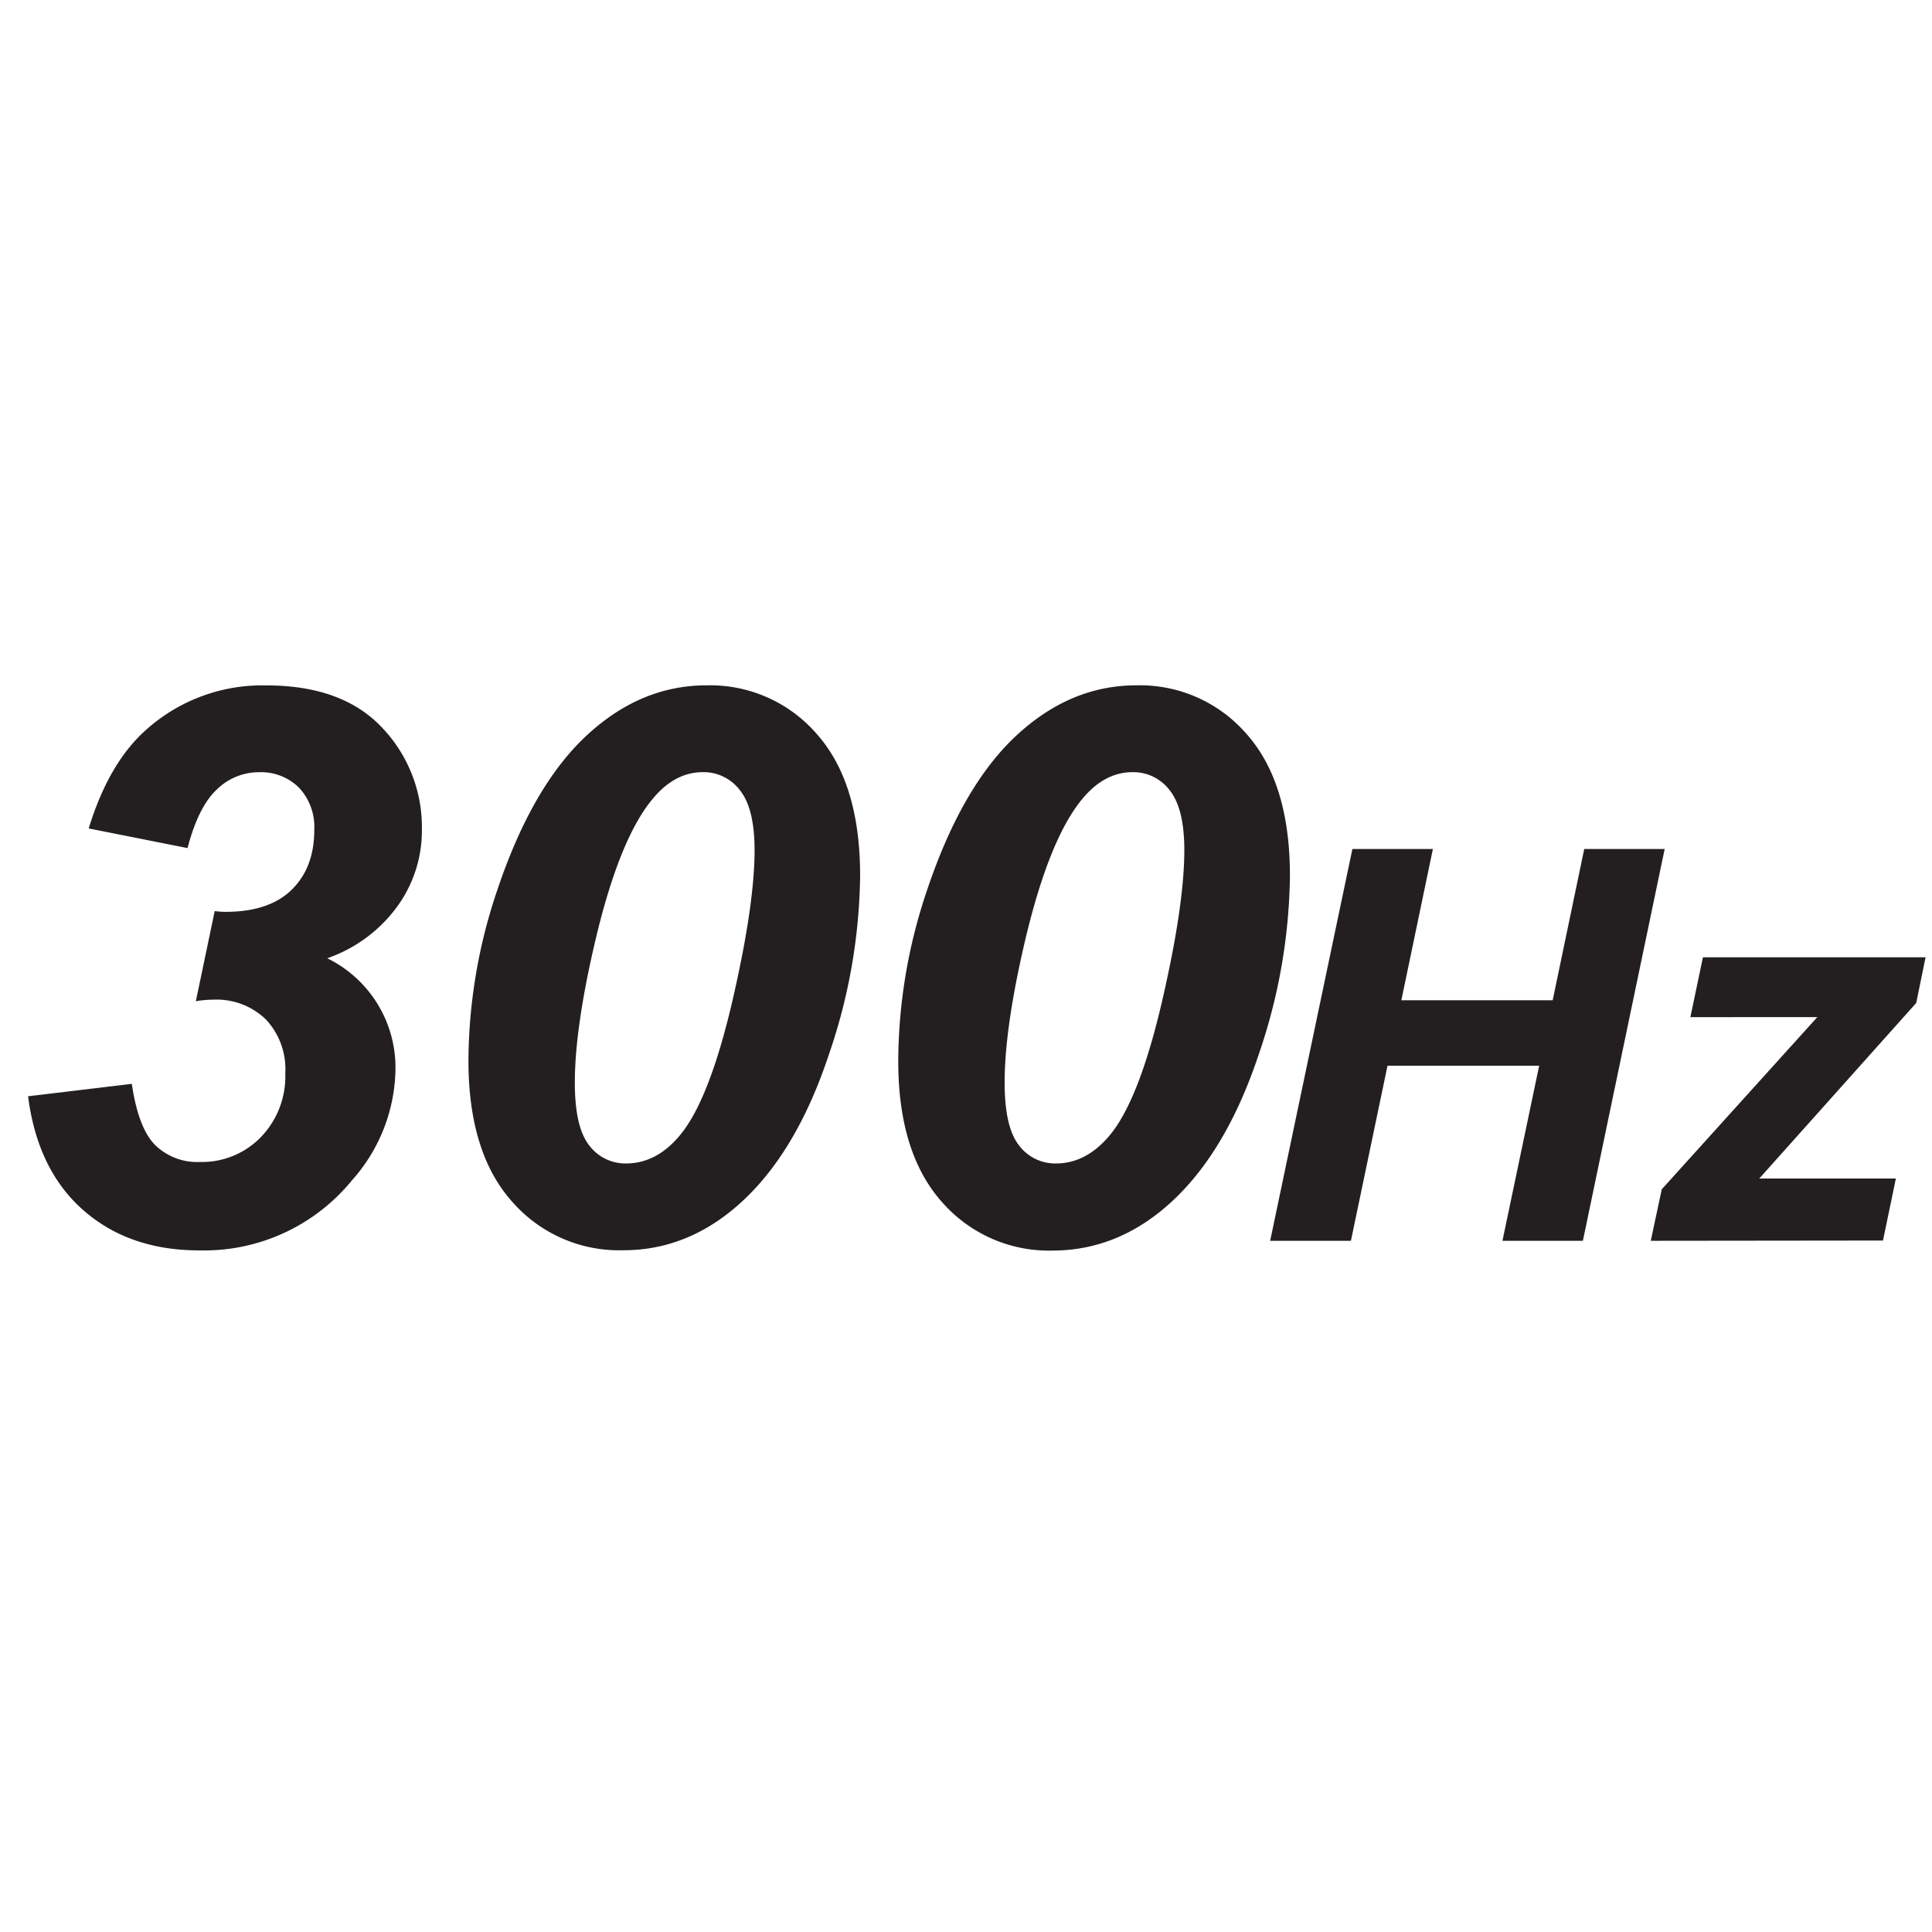
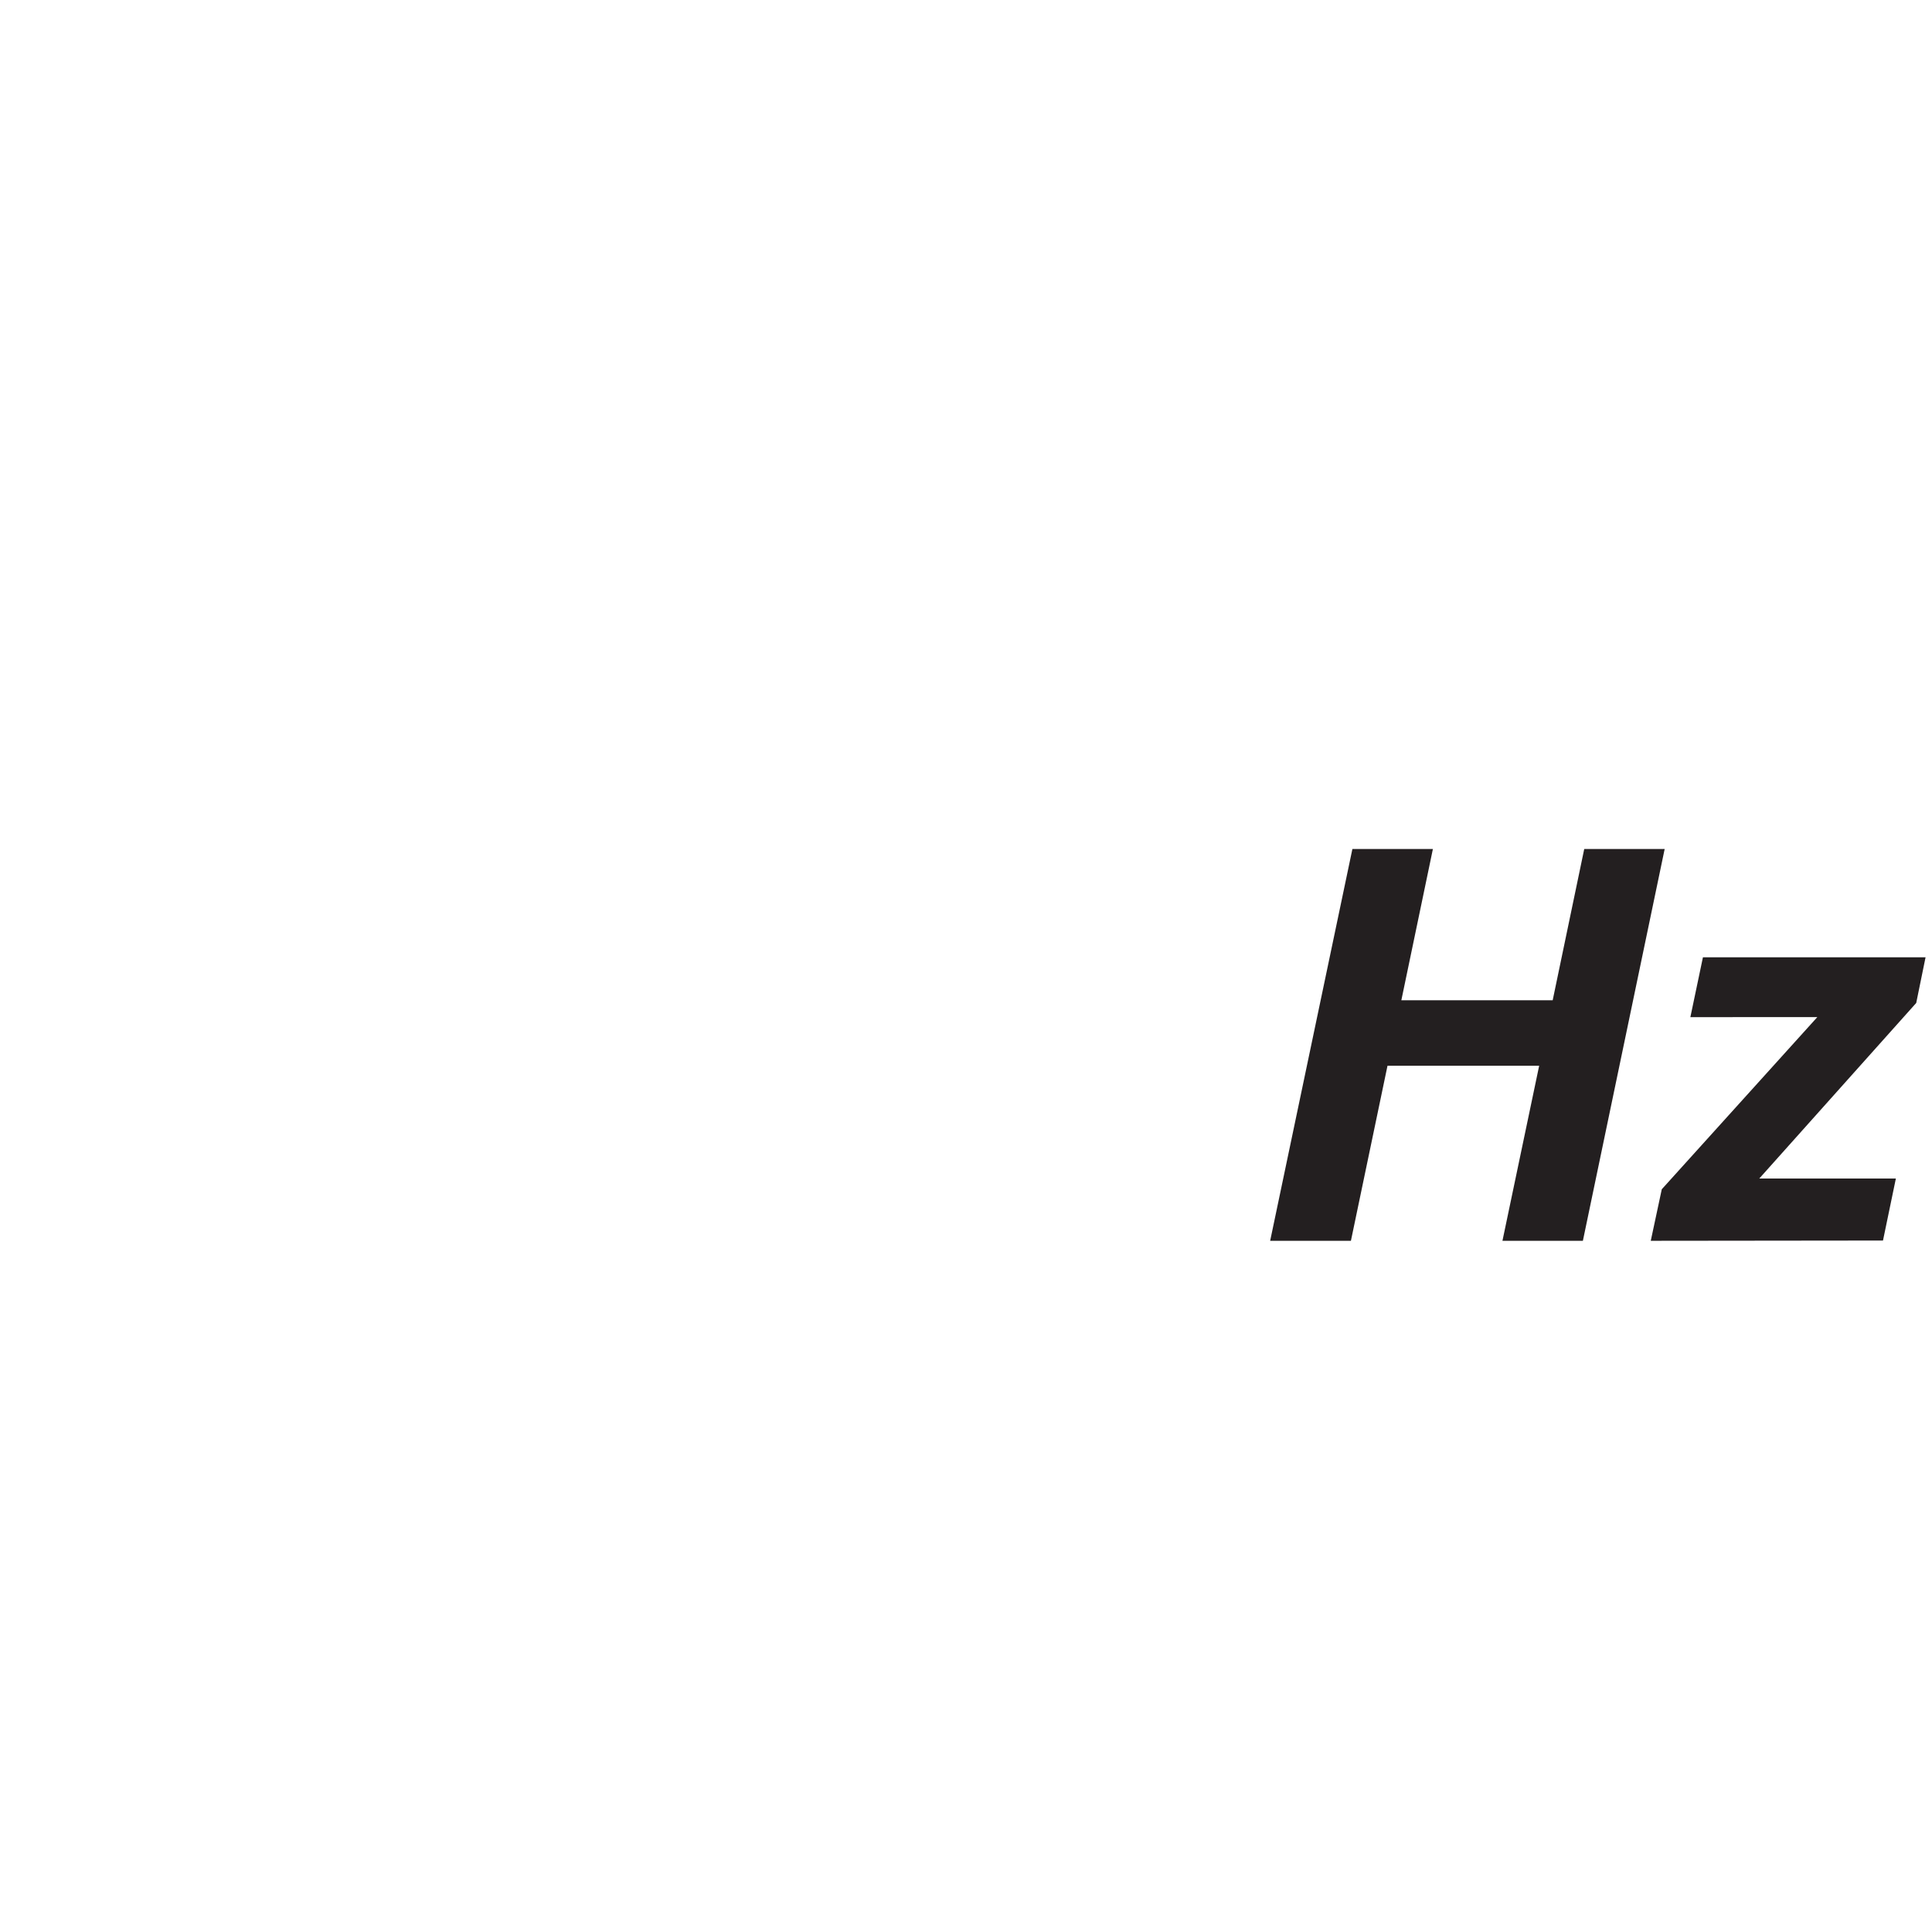
<svg xmlns="http://www.w3.org/2000/svg" id="Layer_1" data-name="Layer 1" viewBox="0 0 300 300">
  <defs>
    <style>.cls-1{fill:#231f20;}</style>
  </defs>
  <path class="cls-1" d="M239,165.49H215.45l-5.68,27.18H197.23L210,131.83h12.5l-4.9,23.49H241.1L246,131.83h12.49l-12.7,60.84H233.3Z" />
  <path class="cls-1" d="M256.33,192.67l1.71-8,24.15-26.73H262.48l1.95-9.29H299l-1.45,7.09L273.18,183h21.21l-2,9.63Z" />
-   <path class="cls-1" d="M4.36,170.23l16.11-1.93q1,6.85,3.61,9.49A9.32,9.32,0,0,0,31,180.43a12.75,12.75,0,0,0,9.52-3.87,13.58,13.58,0,0,0,3.78-9.9,11.3,11.3,0,0,0-3-8.35,11,11,0,0,0-8.2-3.08,15.9,15.9,0,0,0-2.69.24l2.93-14a12.47,12.47,0,0,0,1.7.12q6.74,0,10.25-3.43t3.51-9.29a8.93,8.93,0,0,0-2.37-6.56,8.38,8.38,0,0,0-6.24-2.4,9.32,9.32,0,0,0-6.5,2.66q-2.88,2.67-4.57,9.12l-15.35-3.05q2.92-9.5,8.14-14.59a27,27,0,0,1,19.45-7.62q11.84,0,18,6.59a22.36,22.36,0,0,1,6.15,15.8,20,20,0,0,1-3.92,12.07,22.62,22.62,0,0,1-10.78,7.91,18.88,18.88,0,0,1,10.6,17,26.41,26.41,0,0,1-6.74,17.46,29.64,29.64,0,0,1-23.73,10.9q-10.89,0-18-6.24T4.36,170.23Z" />
-   <path class="cls-1" d="M72.74,164.72a83.34,83.34,0,0,1,4.39-26.25q5.4-16.23,13.83-24.14t18.75-7.91A21.88,21.88,0,0,1,126.85,114q6.71,7.56,6.71,22a88.16,88.16,0,0,1-4.89,27.86q-4.89,14.69-13.22,22.5T96.7,194.14a22.05,22.05,0,0,1-17.19-7.56Q72.75,179,72.74,164.72Zm16.52,3.4q0,6.91,2.23,9.73a7,7,0,0,0,5.74,2.81q4.69,0,8.32-4.34,4.86-5.79,8.62-22.85,3-13.53,3-21.44c0-4.3-.75-7.39-2.25-9.29a7.07,7.07,0,0,0-5.77-2.84q-4.45,0-7.91,4.28-5.1,6.21-8.79,21.85Q89.26,159.57,89.26,168.12Z" />
-   <path class="cls-1" d="M139.48,164.72a83.34,83.34,0,0,1,4.39-26.25q5.4-16.23,13.83-24.14t18.75-7.91A21.89,21.89,0,0,1,193.59,114q6.71,7.56,6.71,22a88.16,88.16,0,0,1-4.89,27.86q-4.91,14.69-13.22,22.5t-18.75,7.83a22.05,22.05,0,0,1-17.19-7.56Q139.47,179,139.48,164.72Zm16.52,3.4q0,6.91,2.23,9.73a7,7,0,0,0,5.74,2.81q4.68,0,8.32-4.34,4.86-5.79,8.61-22.85,3-13.53,3-21.44c0-4.3-.75-7.39-2.25-9.29a7.08,7.08,0,0,0-5.78-2.84q-4.44,0-7.91,4.28-5.08,6.21-8.78,21.85Q156,159.57,156,168.12Z" />
</svg>